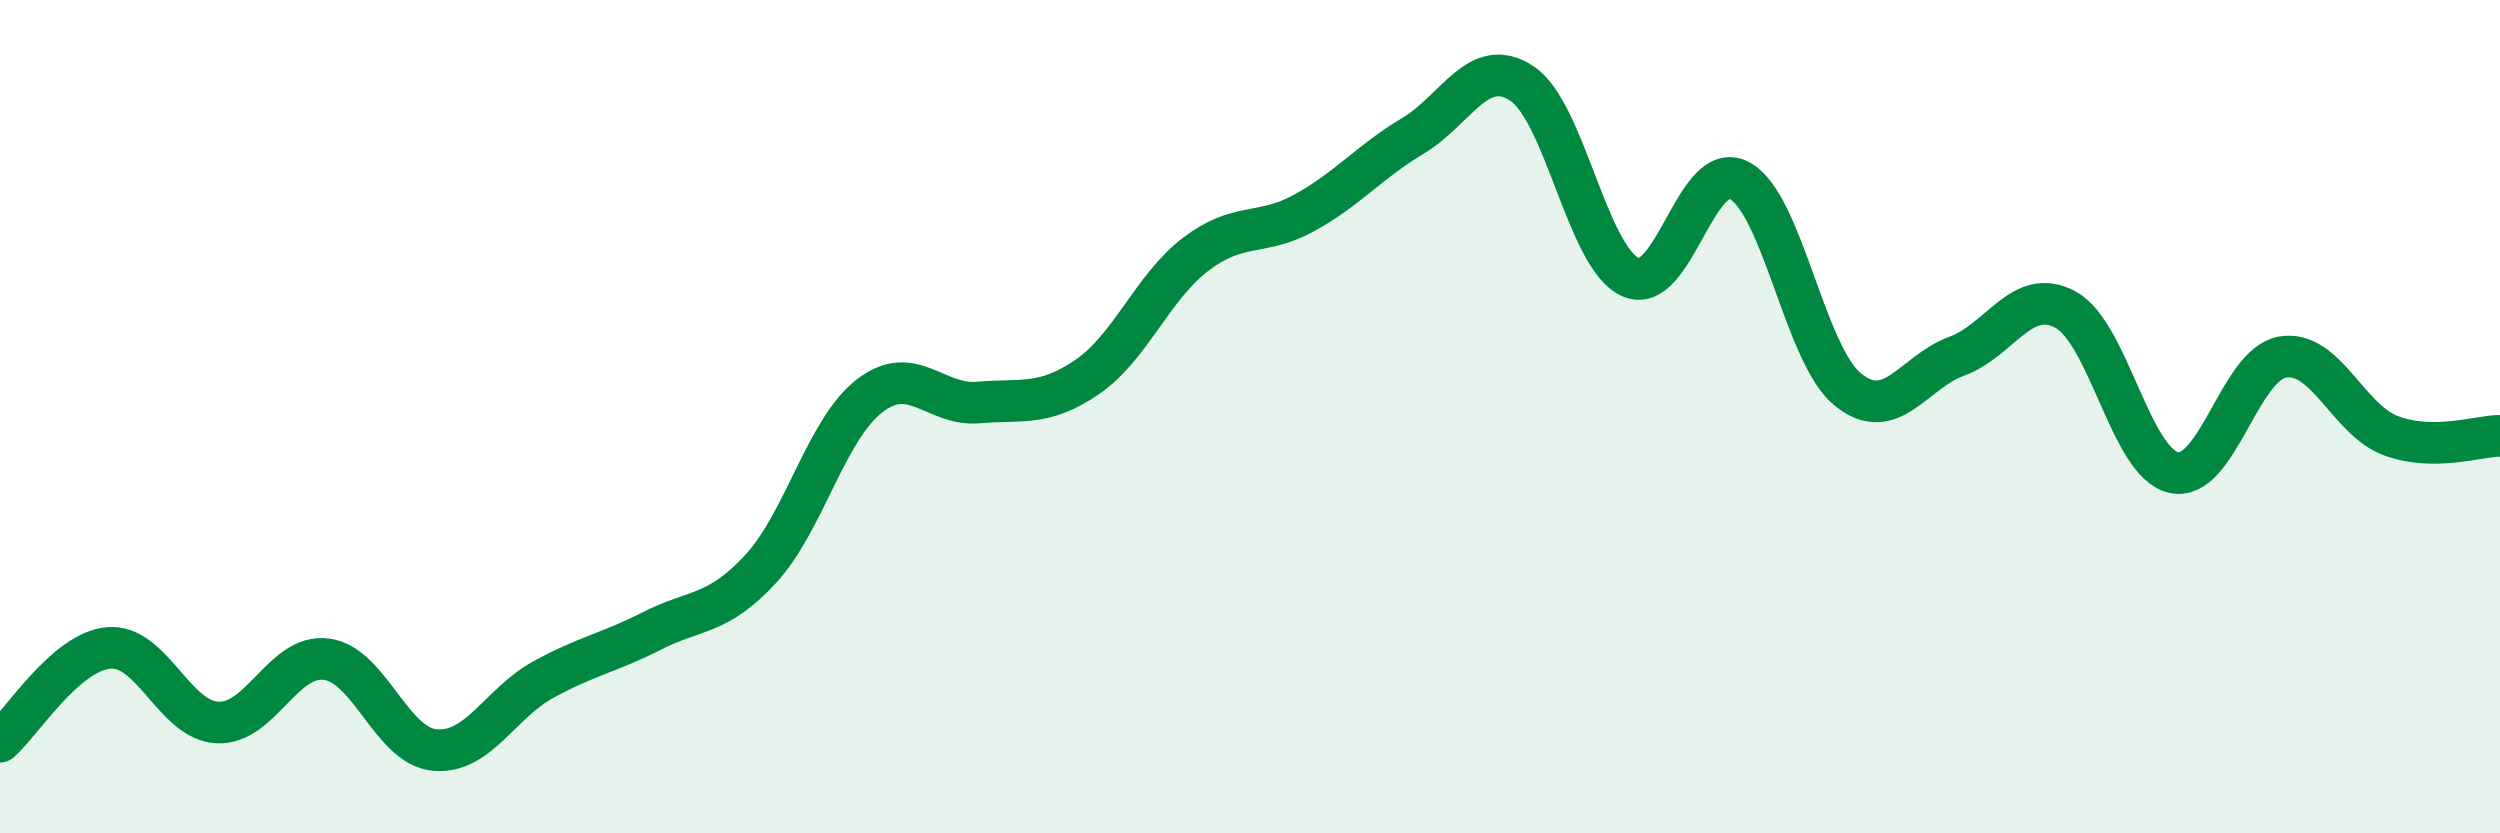
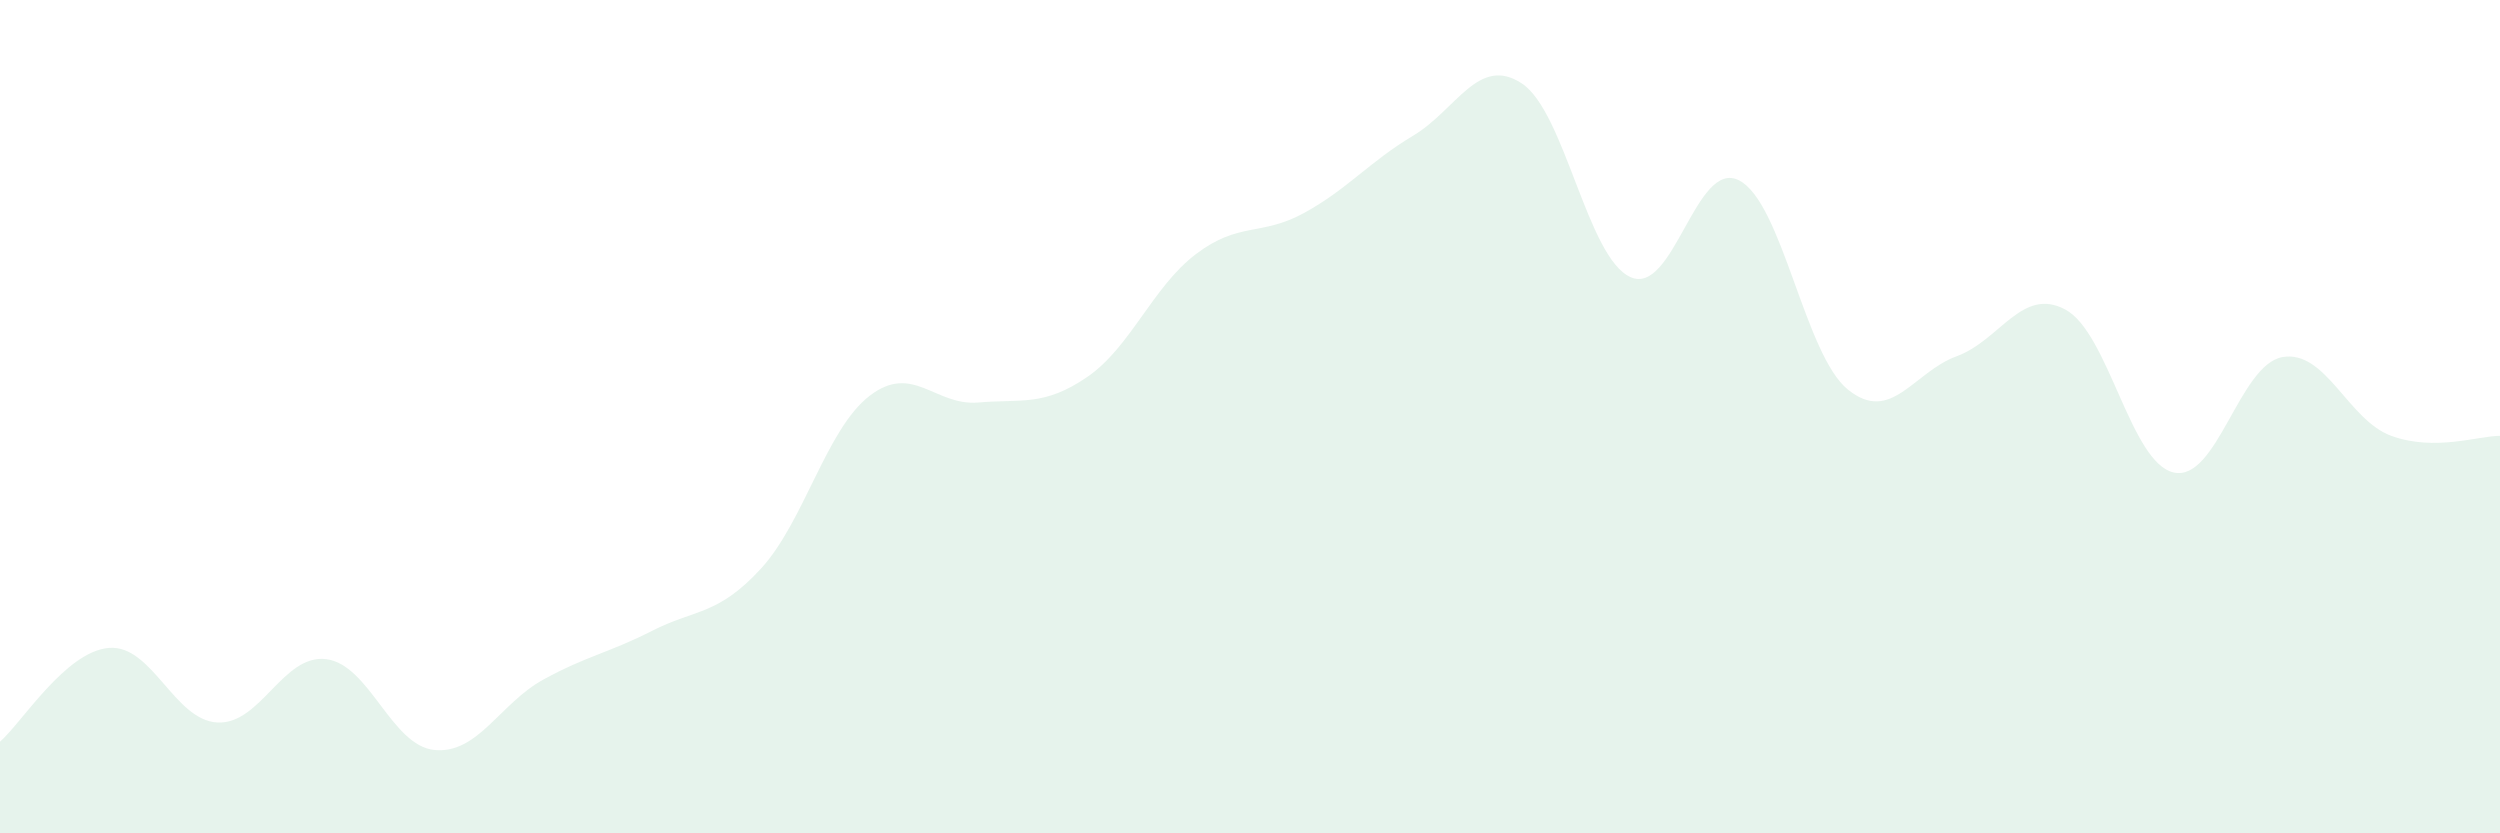
<svg xmlns="http://www.w3.org/2000/svg" width="60" height="20" viewBox="0 0 60 20">
  <path d="M 0,17.8 C 0.52,17.35 1.57,15.64 2.61,15.55 C 3.65,15.46 4.18,17.29 5.22,17.34 C 6.26,17.39 6.79,15.69 7.83,15.82 C 8.87,15.95 9.39,17.9 10.43,18 C 11.47,18.1 12,16.88 13.04,16.31 C 14.08,15.74 14.61,15.67 15.65,15.14 C 16.69,14.61 17.22,14.78 18.26,13.65 C 19.3,12.52 19.83,10.3 20.87,9.5 C 21.91,8.7 22.44,9.75 23.48,9.66 C 24.52,9.57 25.05,9.76 26.09,9.05 C 27.13,8.34 27.66,6.89 28.7,6.1 C 29.74,5.31 30.26,5.68 31.3,5.11 C 32.34,4.54 32.87,3.88 33.91,3.26 C 34.95,2.64 35.48,1.32 36.52,2 C 37.56,2.68 38.09,6.18 39.13,6.65 C 40.17,7.12 40.7,3.79 41.74,4.33 C 42.78,4.87 43.31,8.51 44.35,9.35 C 45.39,10.19 45.92,8.93 46.96,8.55 C 48,8.17 48.53,6.87 49.57,7.43 C 50.61,7.99 51.13,11.11 52.17,11.34 C 53.21,11.57 53.74,8.75 54.78,8.57 C 55.82,8.39 56.35,10.08 57.39,10.46 C 58.43,10.84 59.48,10.46 60,10.46L60 20L0 20Z" fill="#008740" opacity="0.1" stroke-linecap="round" stroke-linejoin="round" />
-   <path d="M 0,17.8 C 0.52,17.35 1.57,15.64 2.61,15.55 C 3.65,15.46 4.18,17.29 5.22,17.34 C 6.26,17.39 6.79,15.69 7.83,15.82 C 8.87,15.95 9.39,17.9 10.43,18 C 11.47,18.1 12,16.88 13.04,16.31 C 14.08,15.74 14.61,15.67 15.65,15.14 C 16.69,14.61 17.22,14.78 18.26,13.65 C 19.3,12.52 19.83,10.3 20.87,9.5 C 21.91,8.7 22.44,9.75 23.48,9.66 C 24.52,9.57 25.05,9.76 26.09,9.05 C 27.13,8.34 27.66,6.89 28.7,6.1 C 29.74,5.31 30.26,5.68 31.3,5.11 C 32.34,4.54 32.87,3.88 33.91,3.26 C 34.95,2.64 35.48,1.32 36.52,2 C 37.56,2.68 38.09,6.18 39.13,6.65 C 40.17,7.12 40.7,3.79 41.74,4.33 C 42.78,4.87 43.31,8.51 44.35,9.35 C 45.39,10.19 45.92,8.93 46.96,8.55 C 48,8.17 48.53,6.87 49.57,7.43 C 50.61,7.99 51.13,11.11 52.17,11.34 C 53.21,11.57 53.74,8.75 54.78,8.57 C 55.82,8.39 56.35,10.08 57.39,10.46 C 58.43,10.84 59.48,10.46 60,10.46" stroke="#008740" stroke-width="1" fill="none" stroke-linecap="round" stroke-linejoin="round" />
</svg>